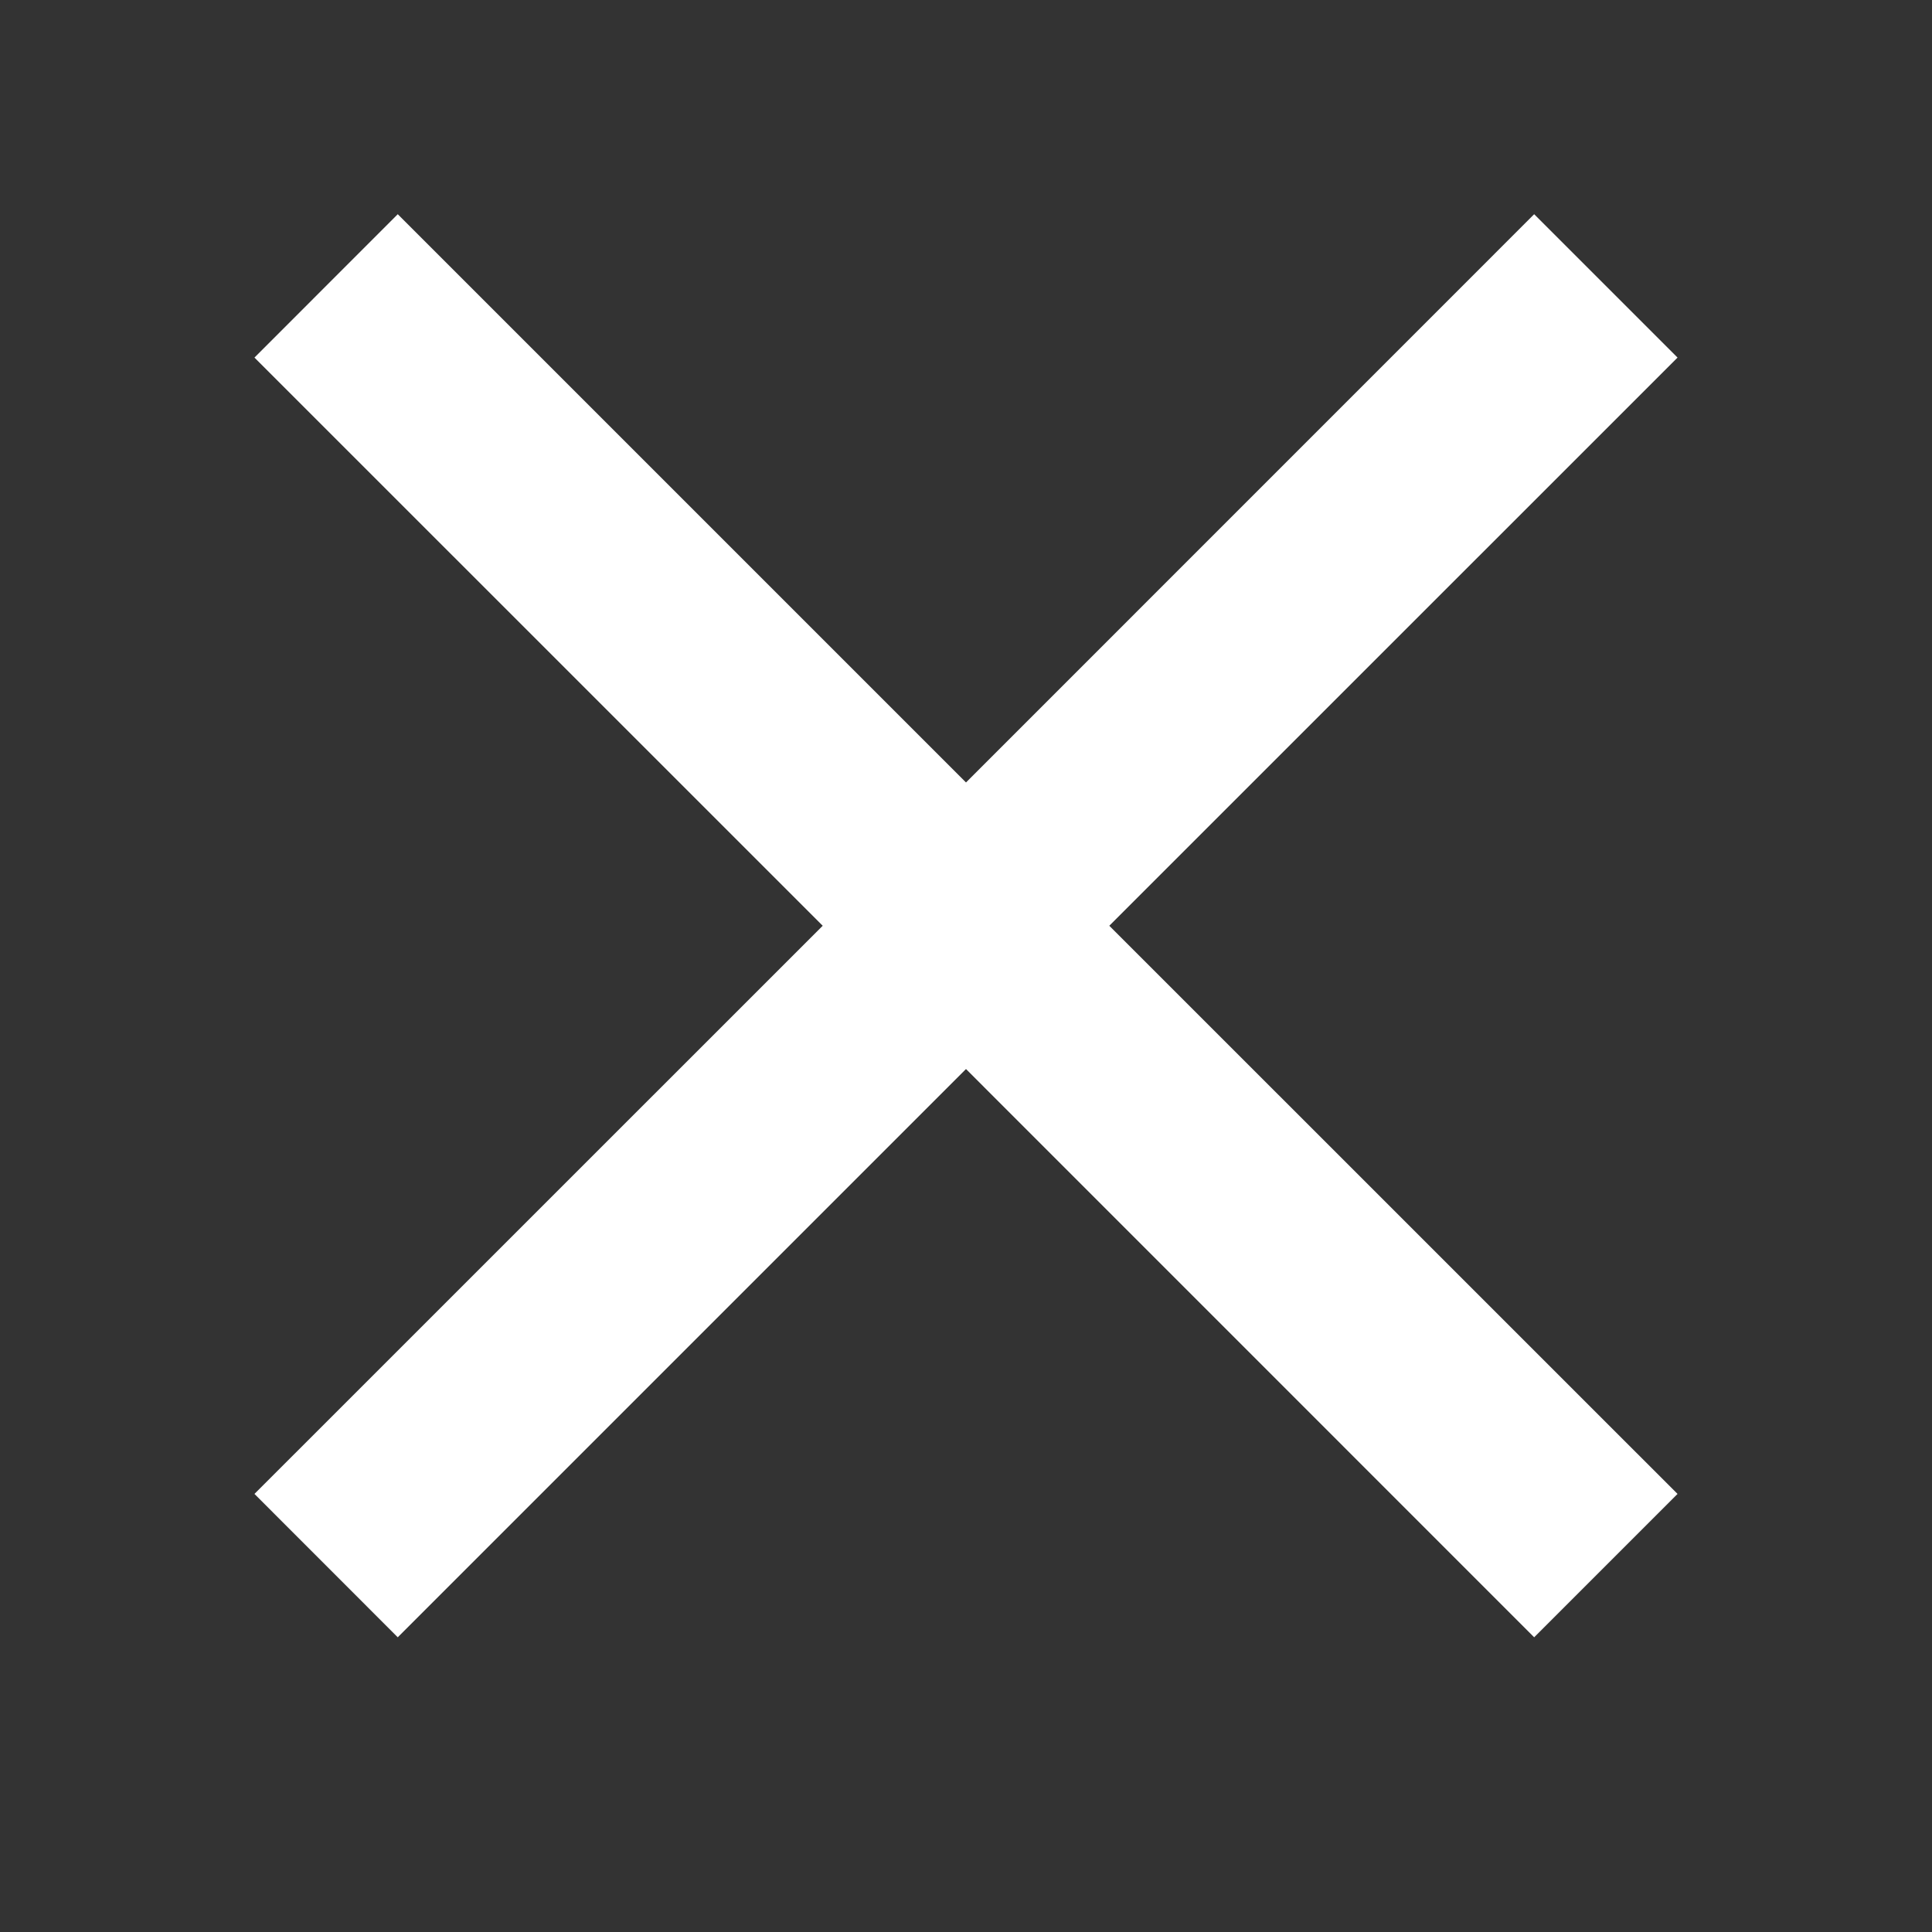
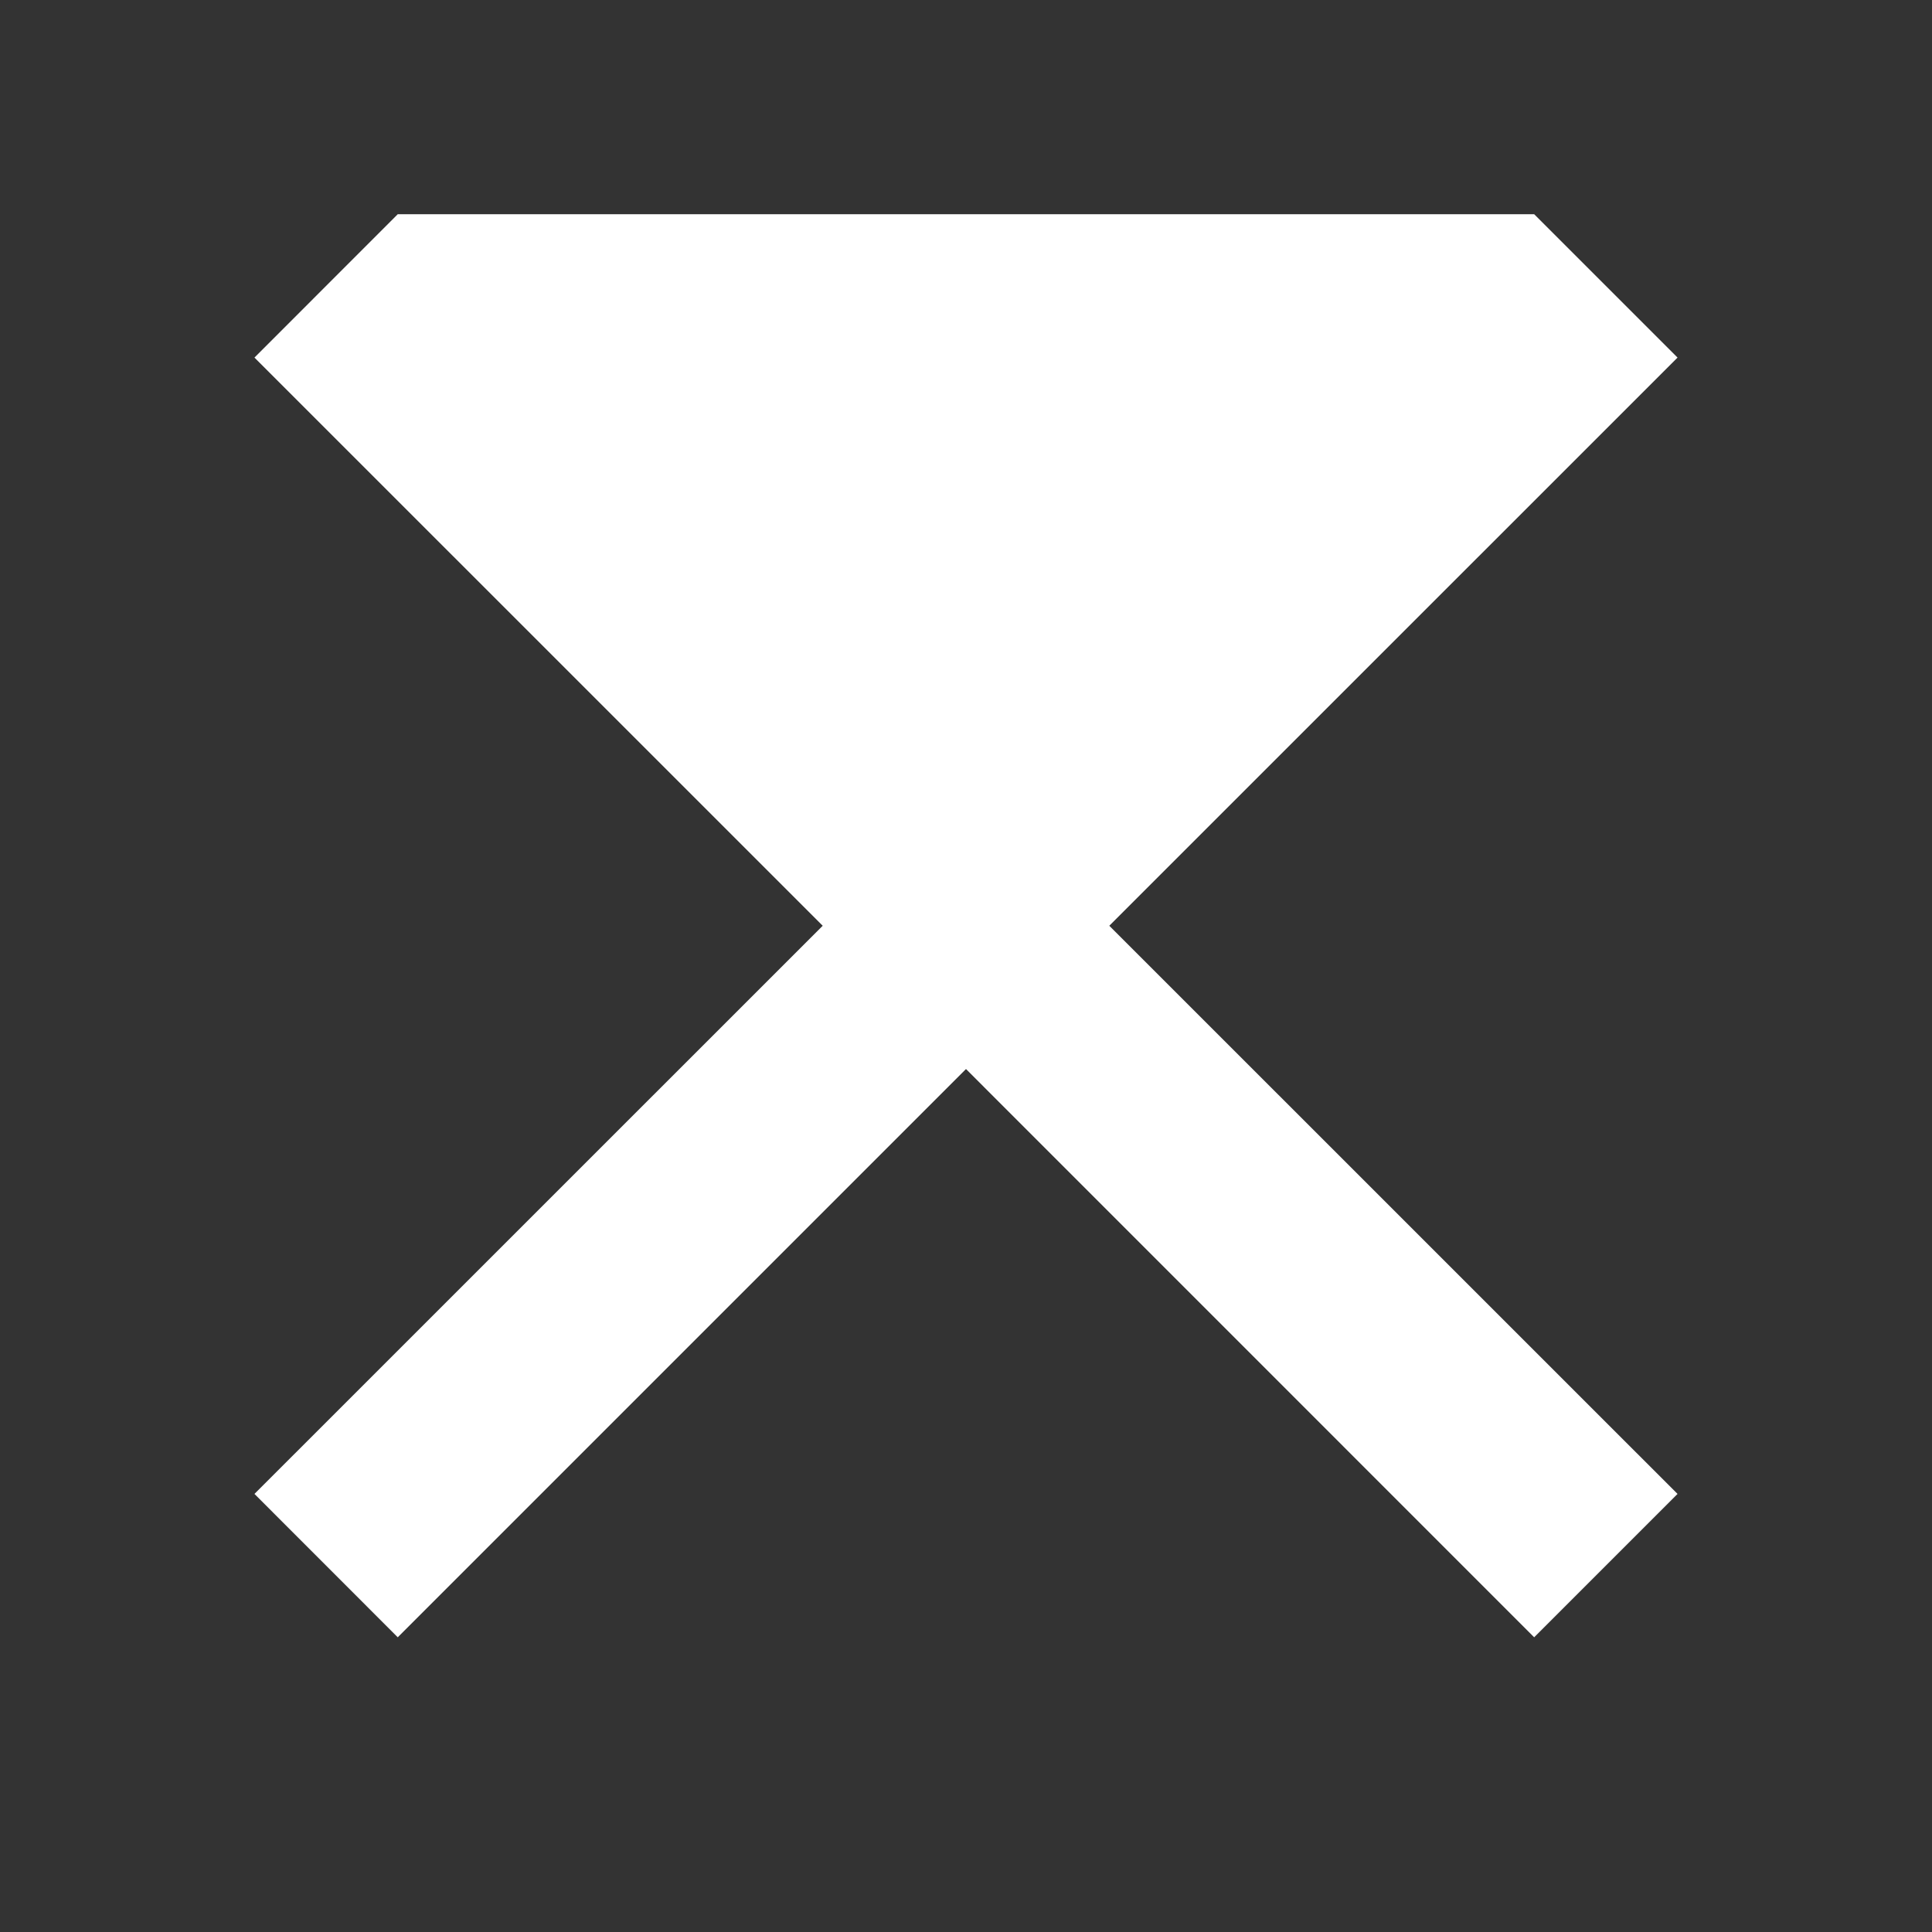
<svg xmlns="http://www.w3.org/2000/svg" width="24" height="24" viewBox="0 0 24 24" fill="none">
  <rect x="0" y="0" width="24" height="24" fill="#333333" stroke="none" />
-   <path d="M20.839 4.442L19.058 2.661L12 9.72L4.941 2.661L3.161 4.442L10.22 11.5L3.161 18.558L4.941 20.339L12 13.28L19.058 20.339L20.839 18.558L13.78 11.5L20.839 4.442Z" fill="white" />
+   <path d="M20.839 4.442L19.058 2.661L4.941 2.661L3.161 4.442L10.22 11.5L3.161 18.558L4.941 20.339L12 13.28L19.058 20.339L20.839 18.558L13.78 11.5L20.839 4.442Z" fill="white" />
</svg>